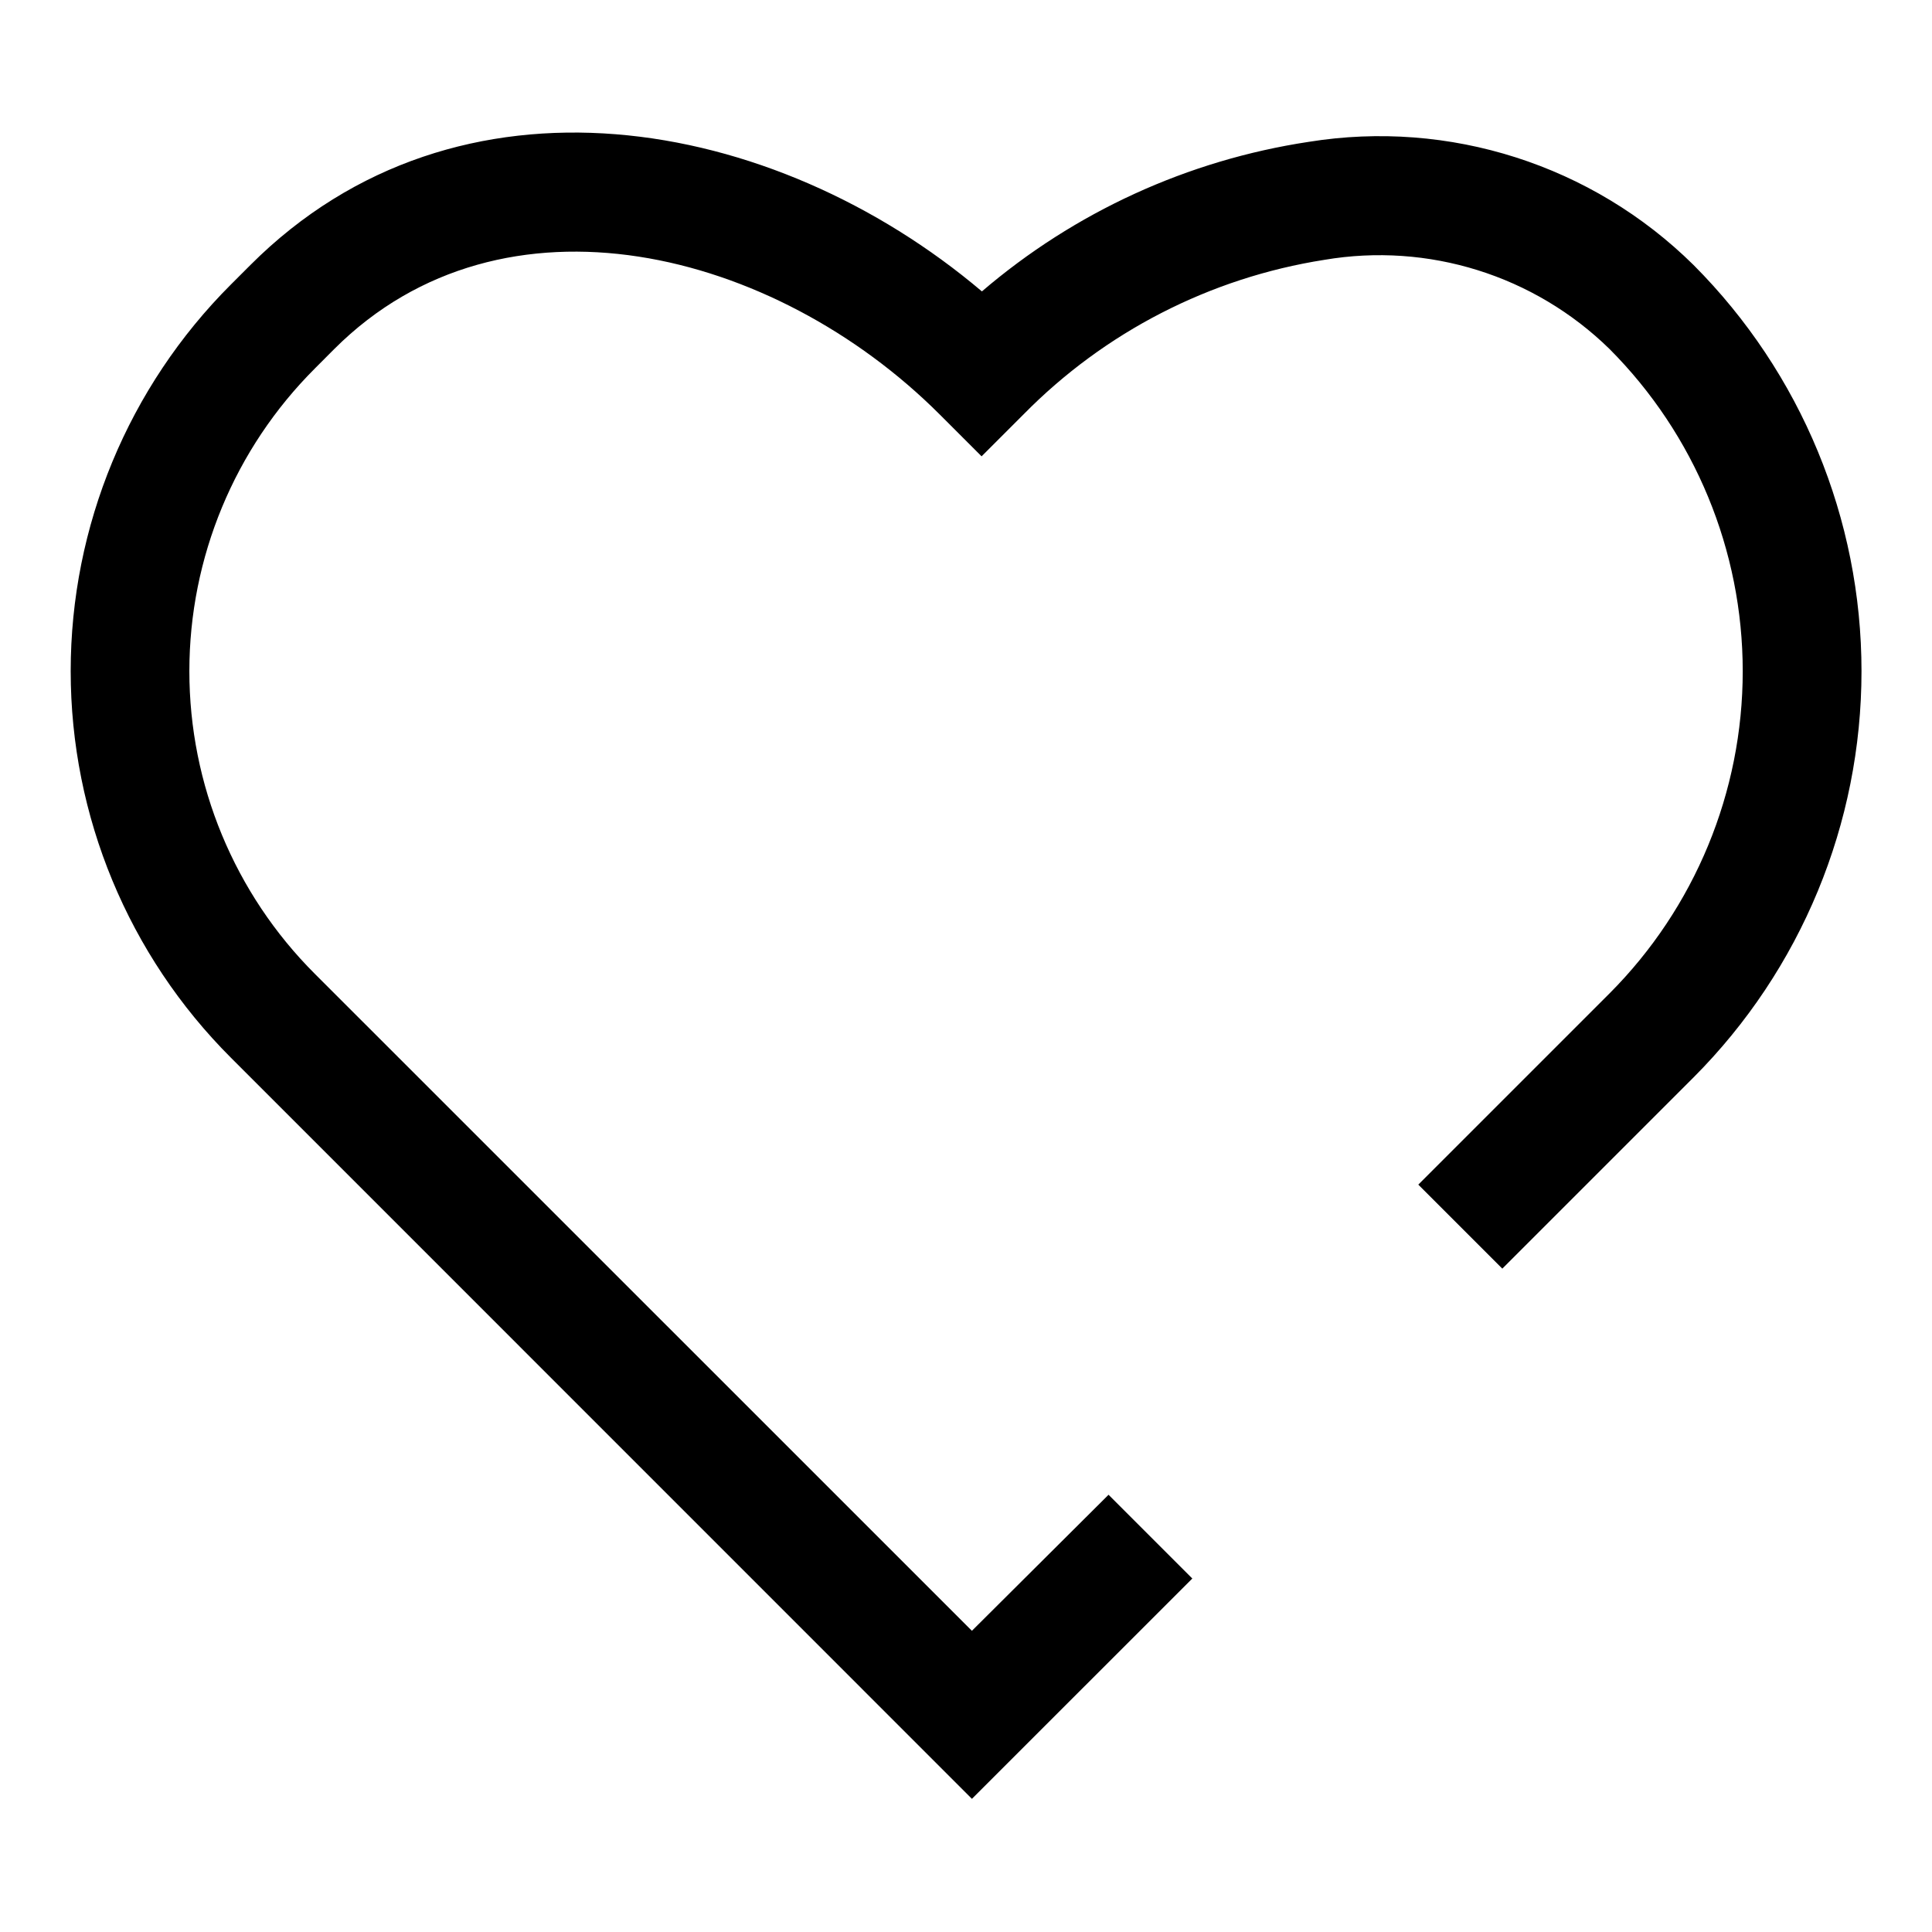
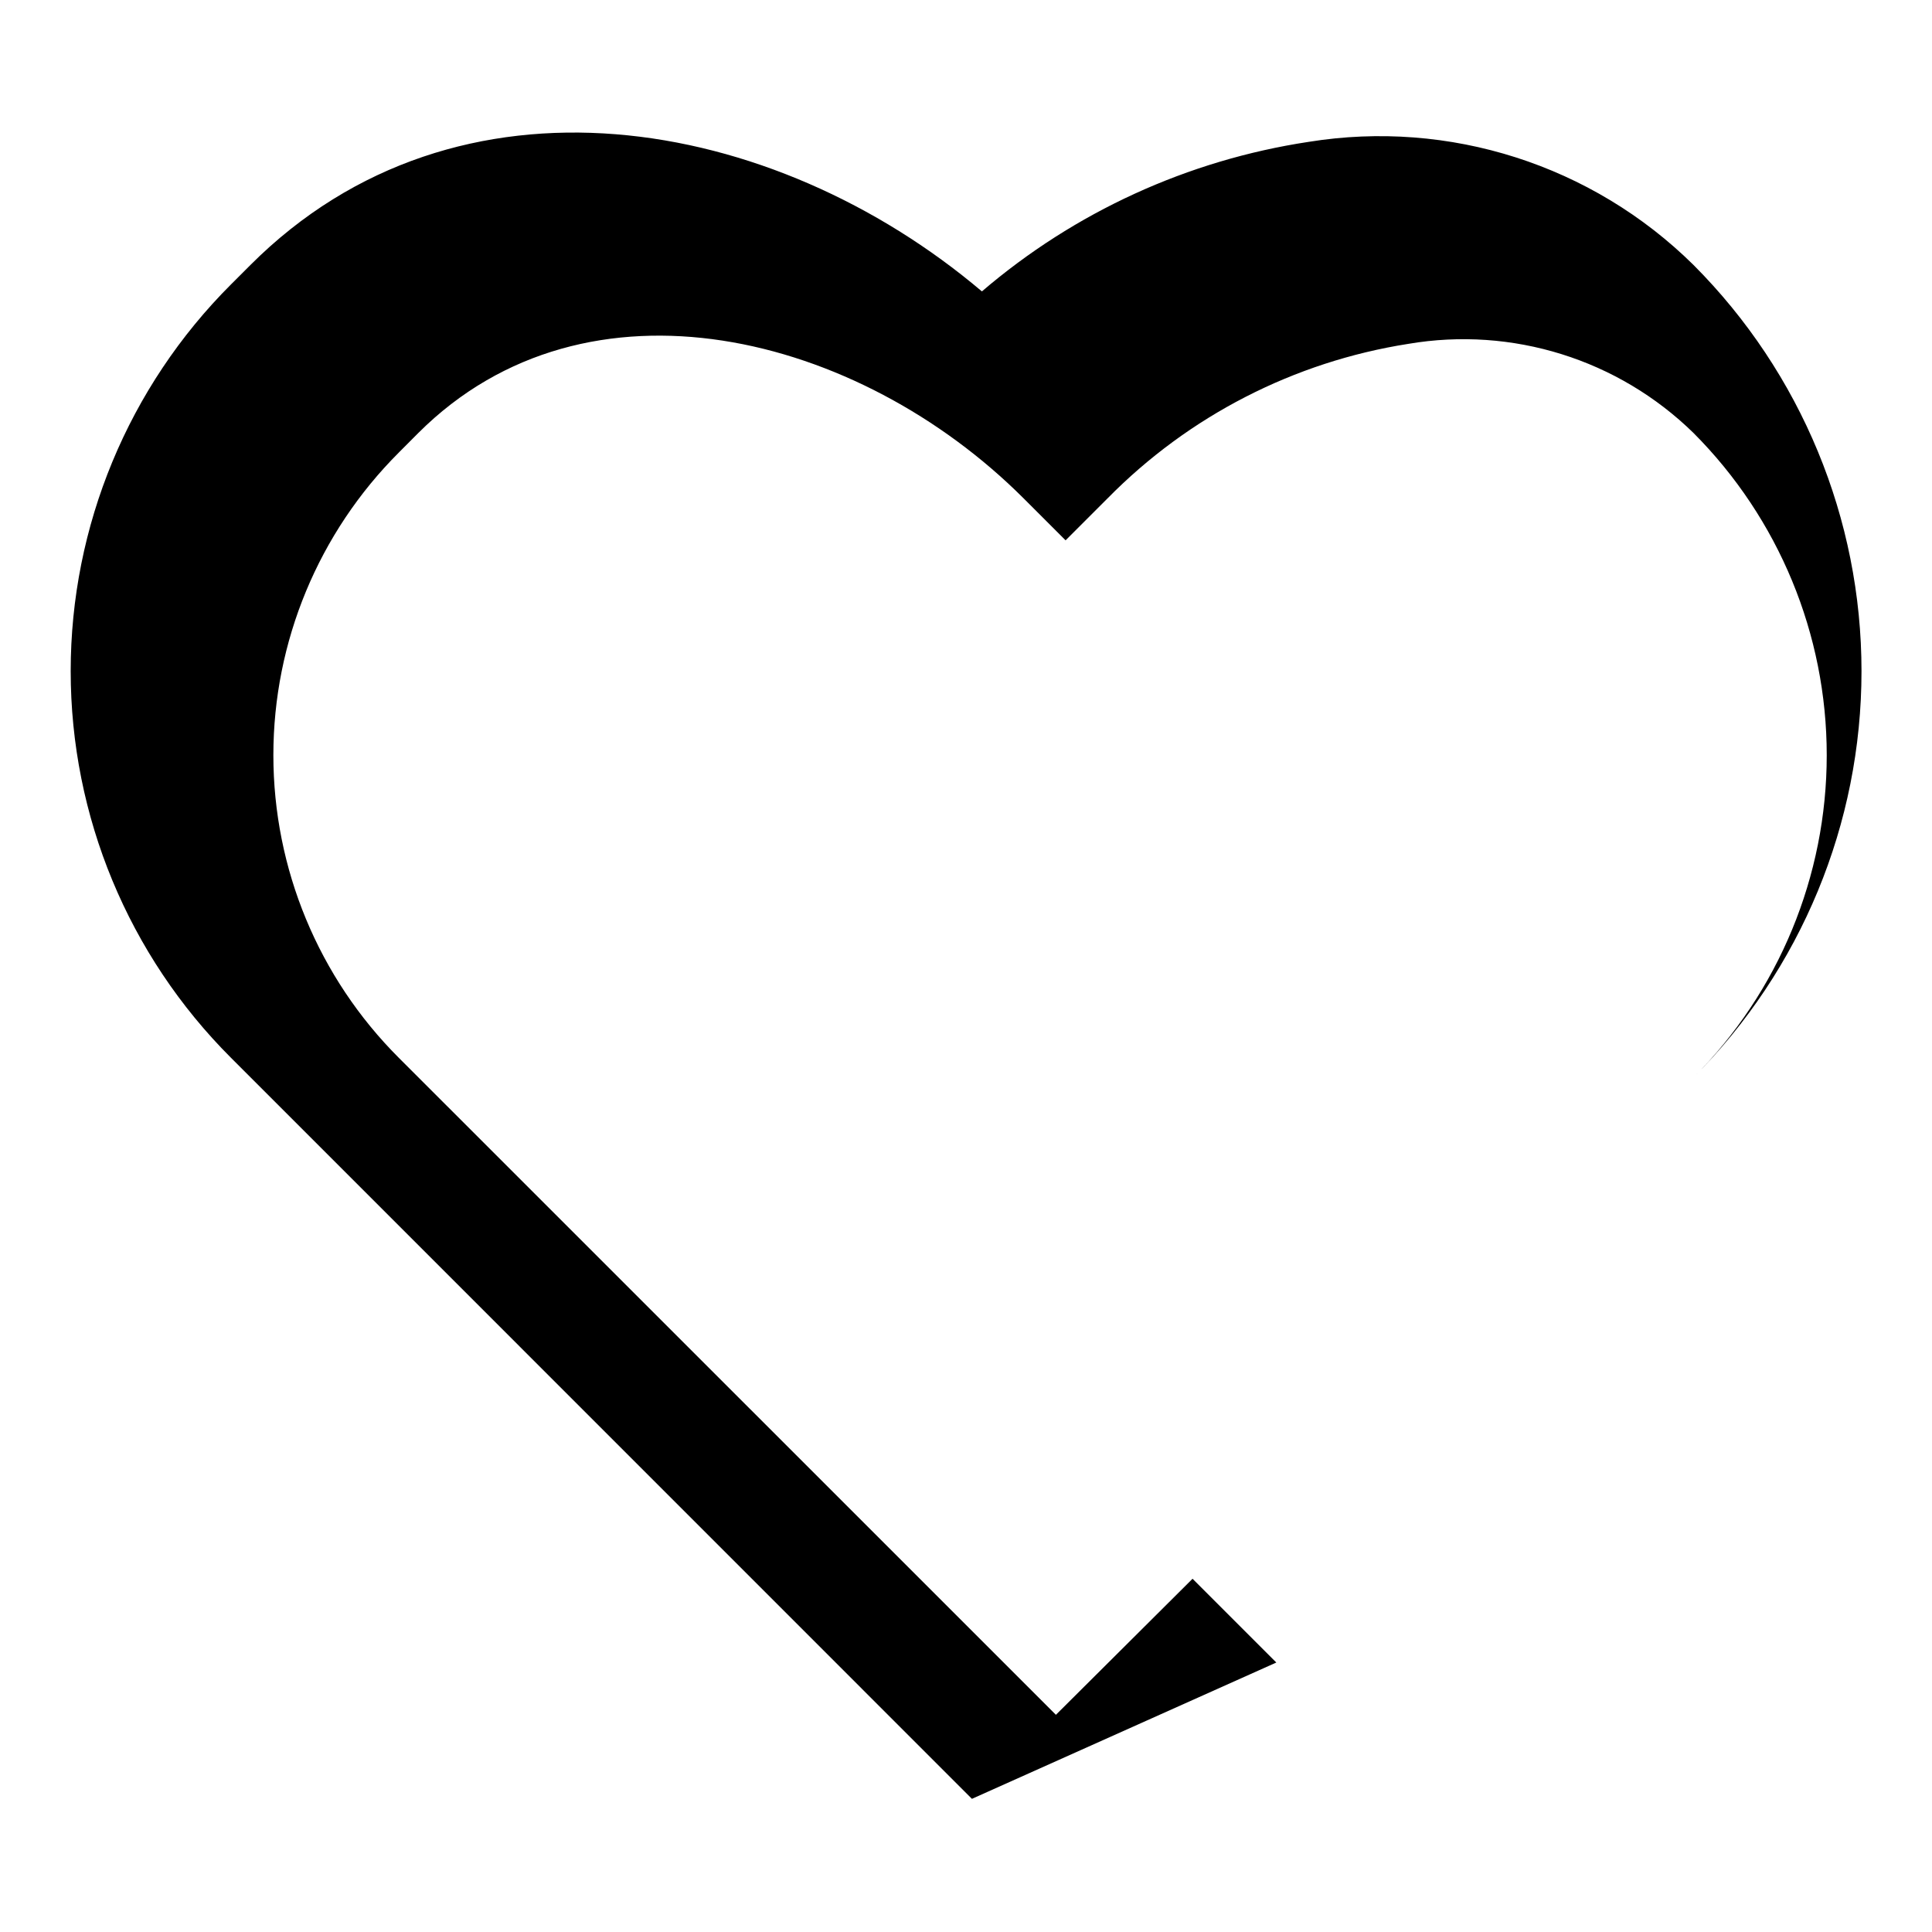
<svg xmlns="http://www.w3.org/2000/svg" fill="#000000" width="800px" height="800px" version="1.1" viewBox="144 144 512 512">
-   <path d="m401.57 620.71-196.36-196.39c-27.195-27.168-42.477-64.031-42.477-102.47 0-38.438 15.281-75.301 42.477-102.47l5.164-5.164c54.93-54.914 138.55-39.801 193.84 7.008 24.586-21.055 54.586-34.785 86.59-39.629 37.254-6.012 75.141 6.106 101.99 32.621 28.512 28.574 44.523 67.293 44.523 107.66 0 40.367-16.012 79.086-44.523 107.66l-50.664 50.664-22.262-22.262 50.664-50.664c22.613-22.668 35.309-53.379 35.309-85.398 0-32.016-12.695-62.727-35.309-85.395-19.953-19.52-48.055-28.301-75.574-23.617-30.266 4.746-58.207 19.098-79.695 40.938l-11.133 11.133-11.133-11.133c-43.676-43.66-115.61-62.031-160.4-17.32l-5.164 5.18h0.004c-21.293 21.262-33.254 50.117-33.254 80.207 0 30.09 11.961 58.945 33.254 80.211l174.13 174.1 36.211-36.055 22.199 22.199z" />
+   <path d="m401.57 620.71-196.36-196.39c-27.195-27.168-42.477-64.031-42.477-102.47 0-38.438 15.281-75.301 42.477-102.47l5.164-5.164c54.93-54.914 138.55-39.801 193.84 7.008 24.586-21.055 54.586-34.785 86.59-39.629 37.254-6.012 75.141 6.106 101.99 32.621 28.512 28.574 44.523 67.293 44.523 107.66 0 40.367-16.012 79.086-44.523 107.66c22.613-22.668 35.309-53.379 35.309-85.398 0-32.016-12.695-62.727-35.309-85.395-19.953-19.52-48.055-28.301-75.574-23.617-30.266 4.746-58.207 19.098-79.695 40.938l-11.133 11.133-11.133-11.133c-43.676-43.66-115.61-62.031-160.4-17.32l-5.164 5.18h0.004c-21.293 21.262-33.254 50.117-33.254 80.207 0 30.09 11.961 58.945 33.254 80.211l174.13 174.1 36.211-36.055 22.199 22.199z" />
</svg>